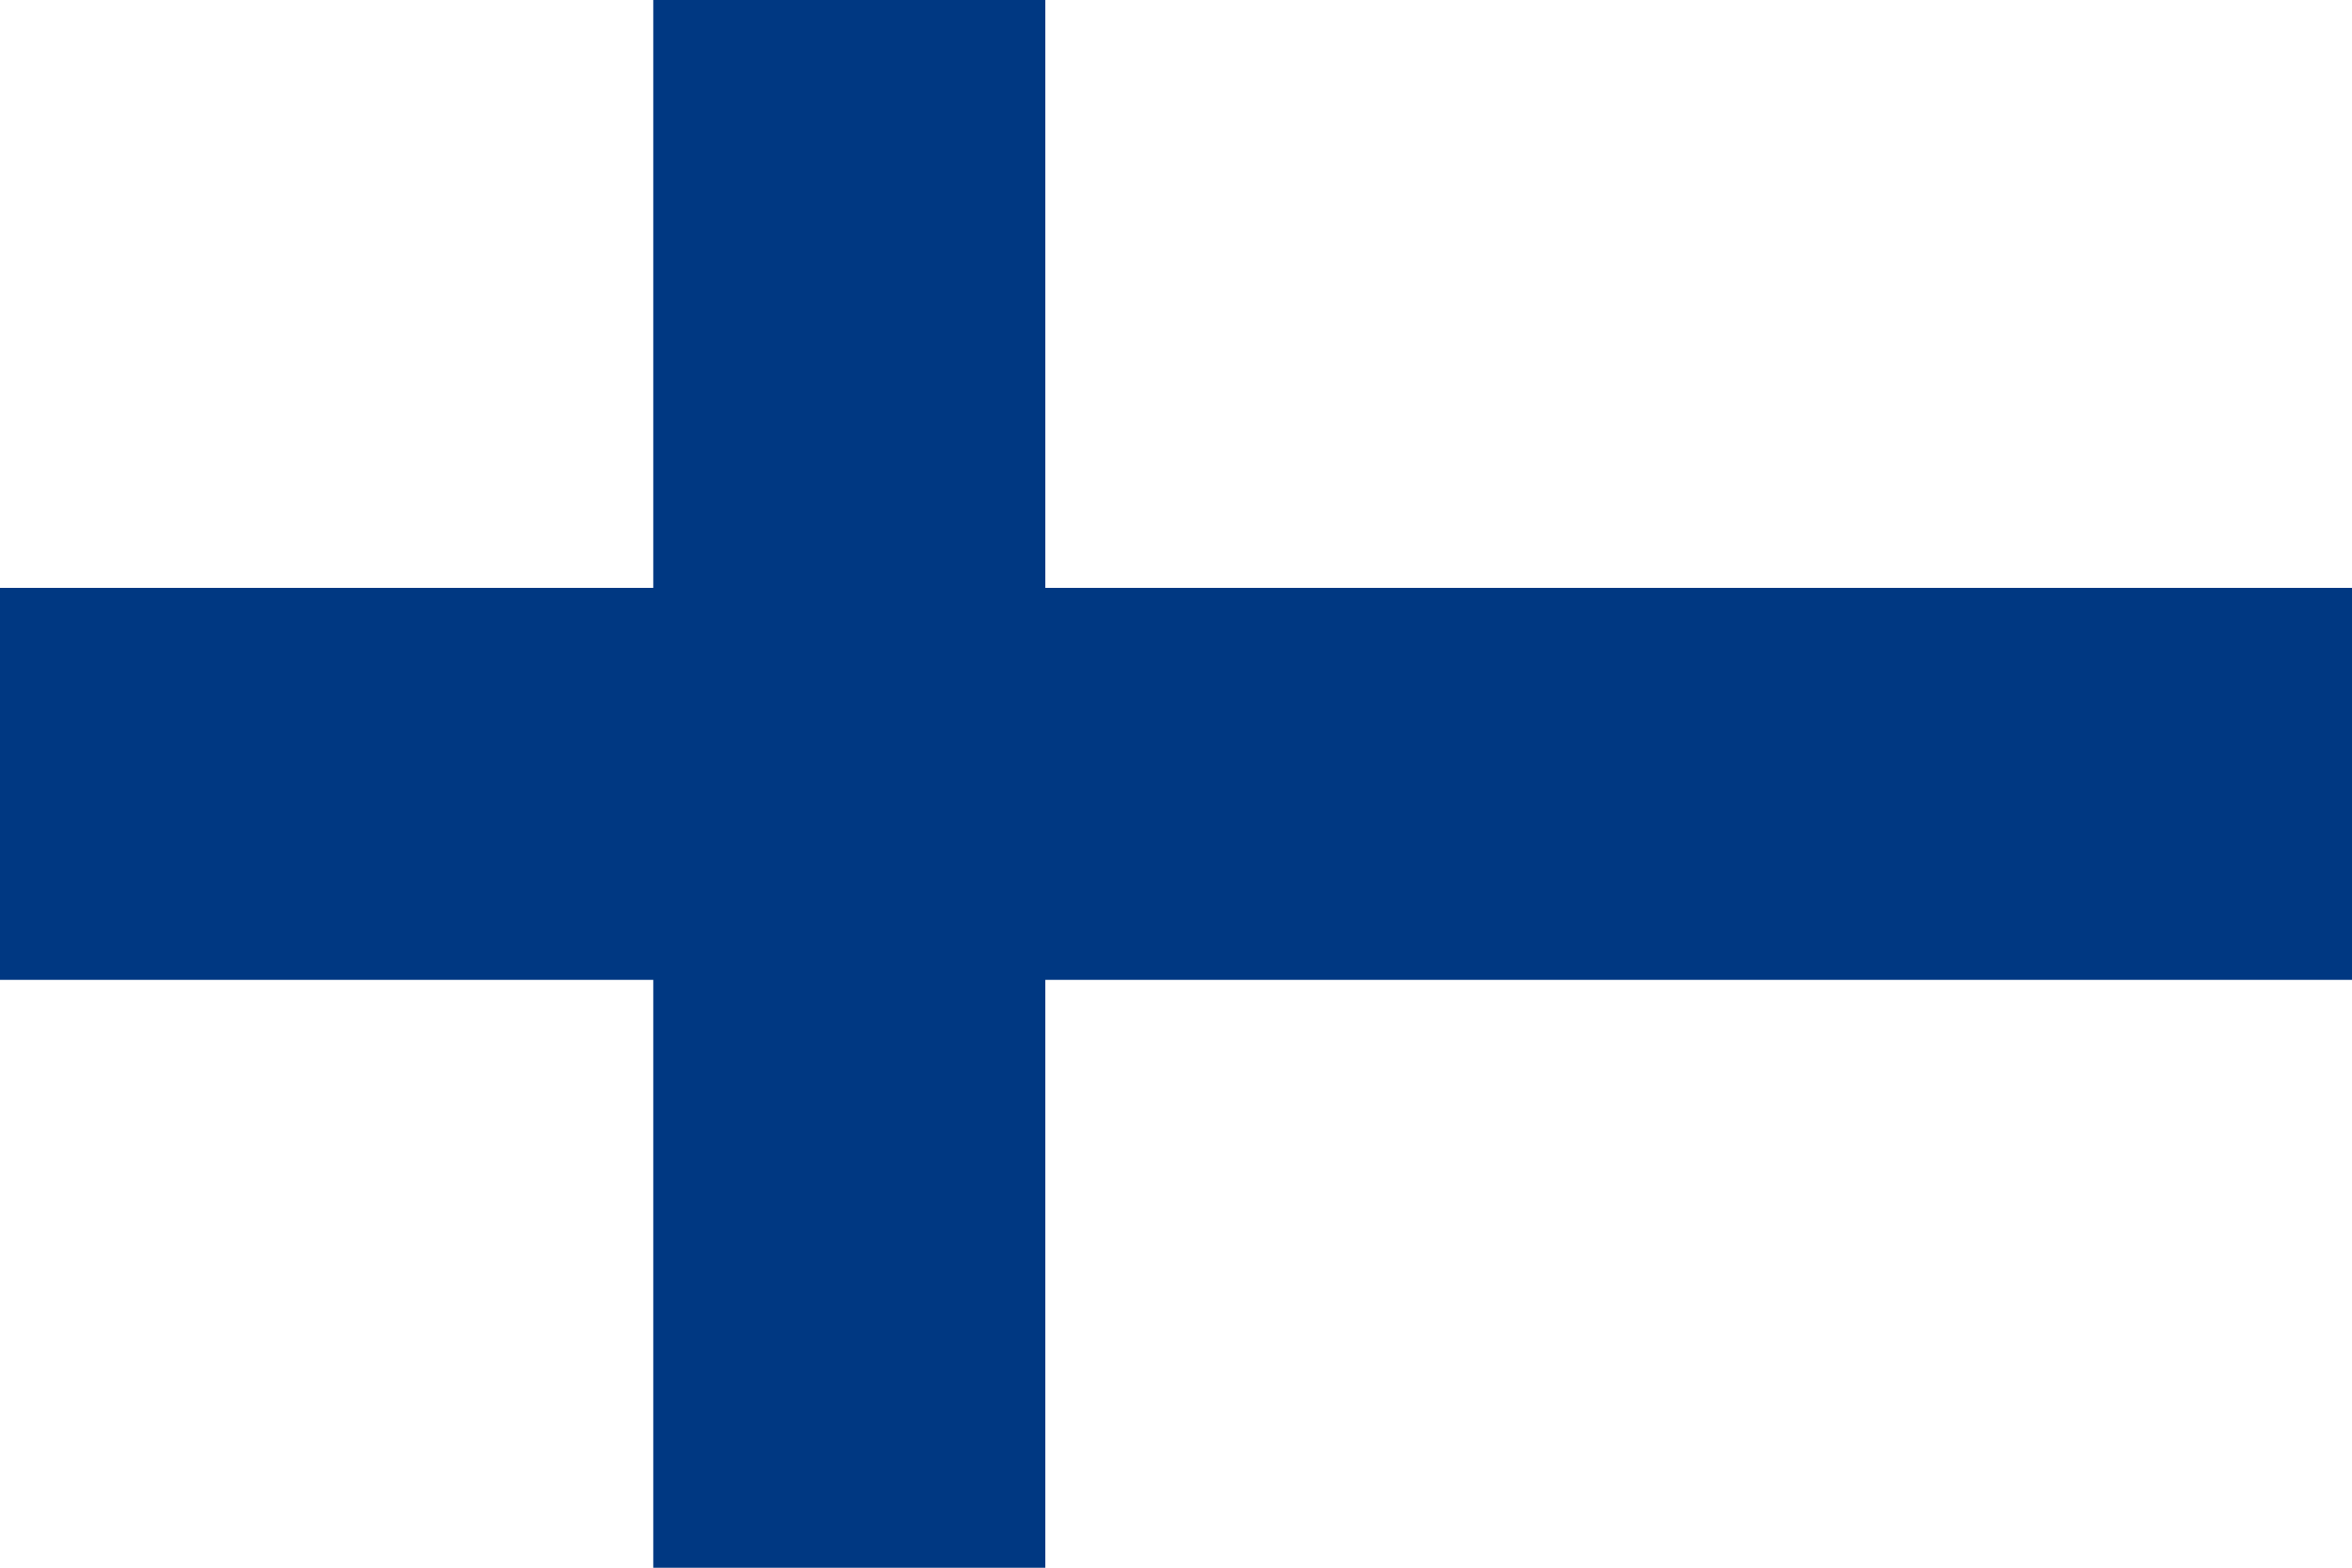
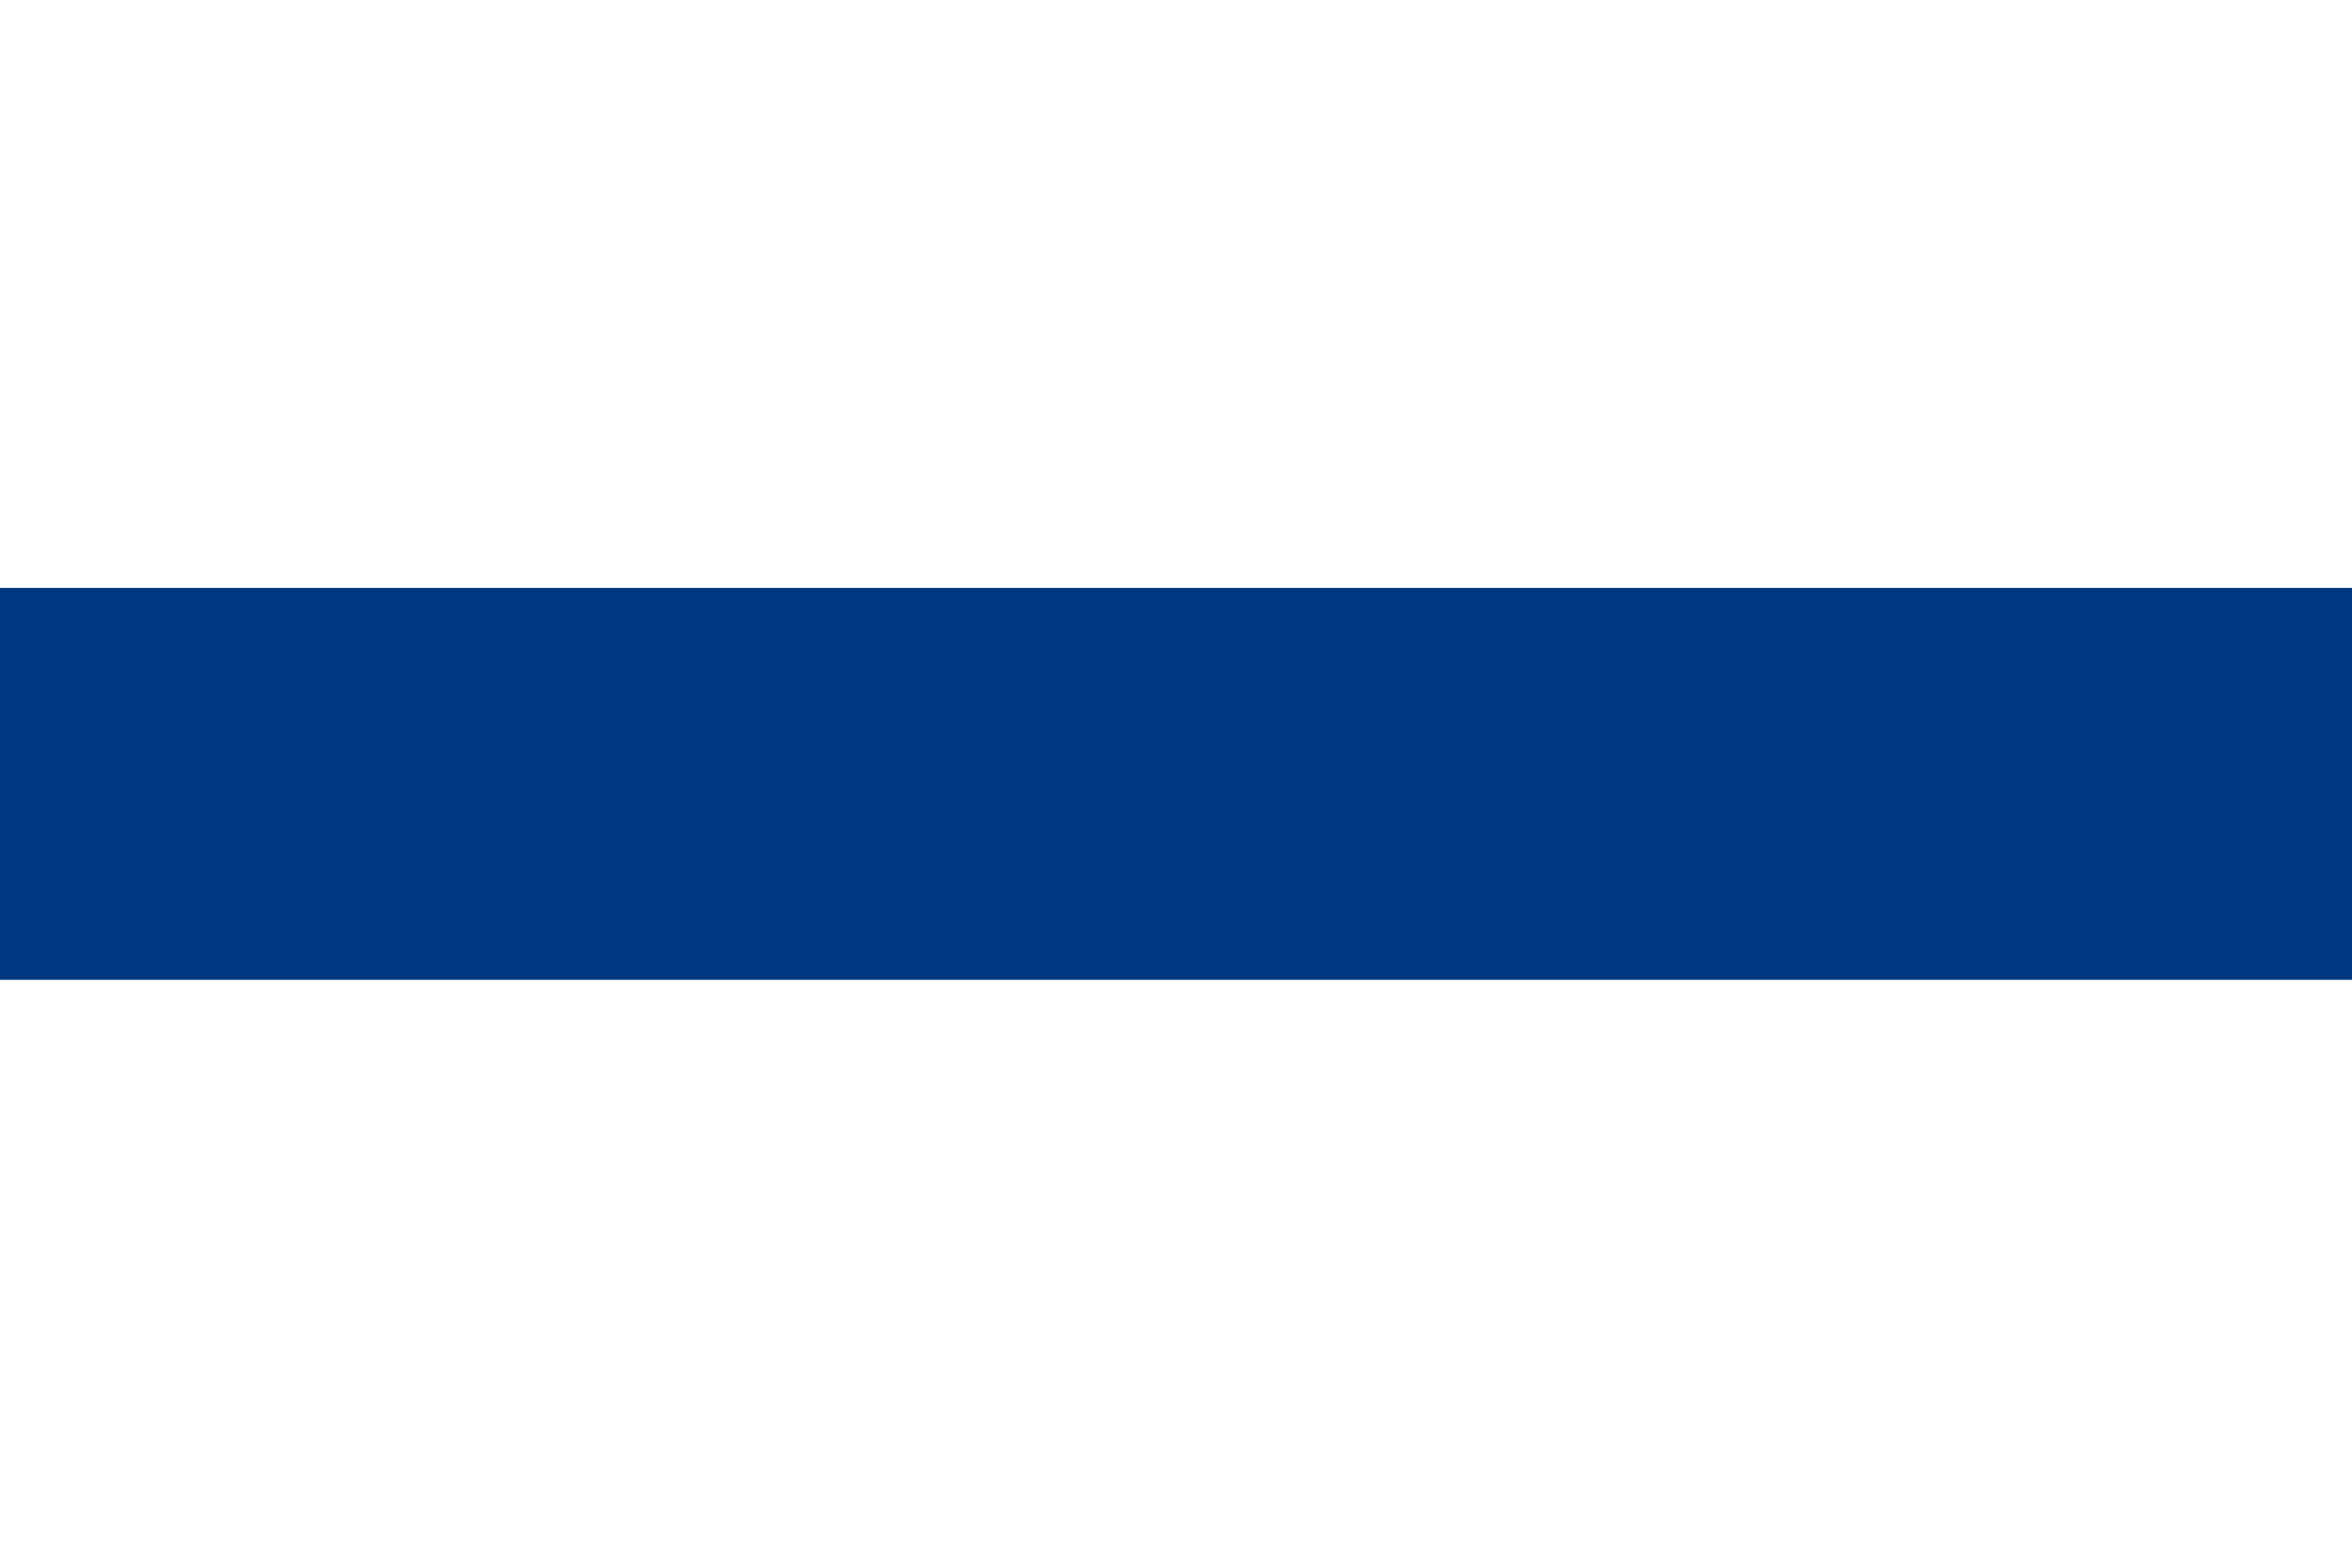
<svg xmlns="http://www.w3.org/2000/svg" id="Layer_1" data-name="Layer 1" viewBox="0 0 170.08 113.39">
  <defs>
    <style>.cls-1{fill:#fff;}.cls-2{fill:#003882;}</style>
  </defs>
  <g id="_3-2" data-name="3-2">
    <rect class="cls-1" width="170.08" height="113.39" />
    <rect class="cls-2" y="42.52" width="170.08" height="28.35" />
-     <rect class="cls-2" x="47.24" width="28.35" height="113.39" />
  </g>
</svg>